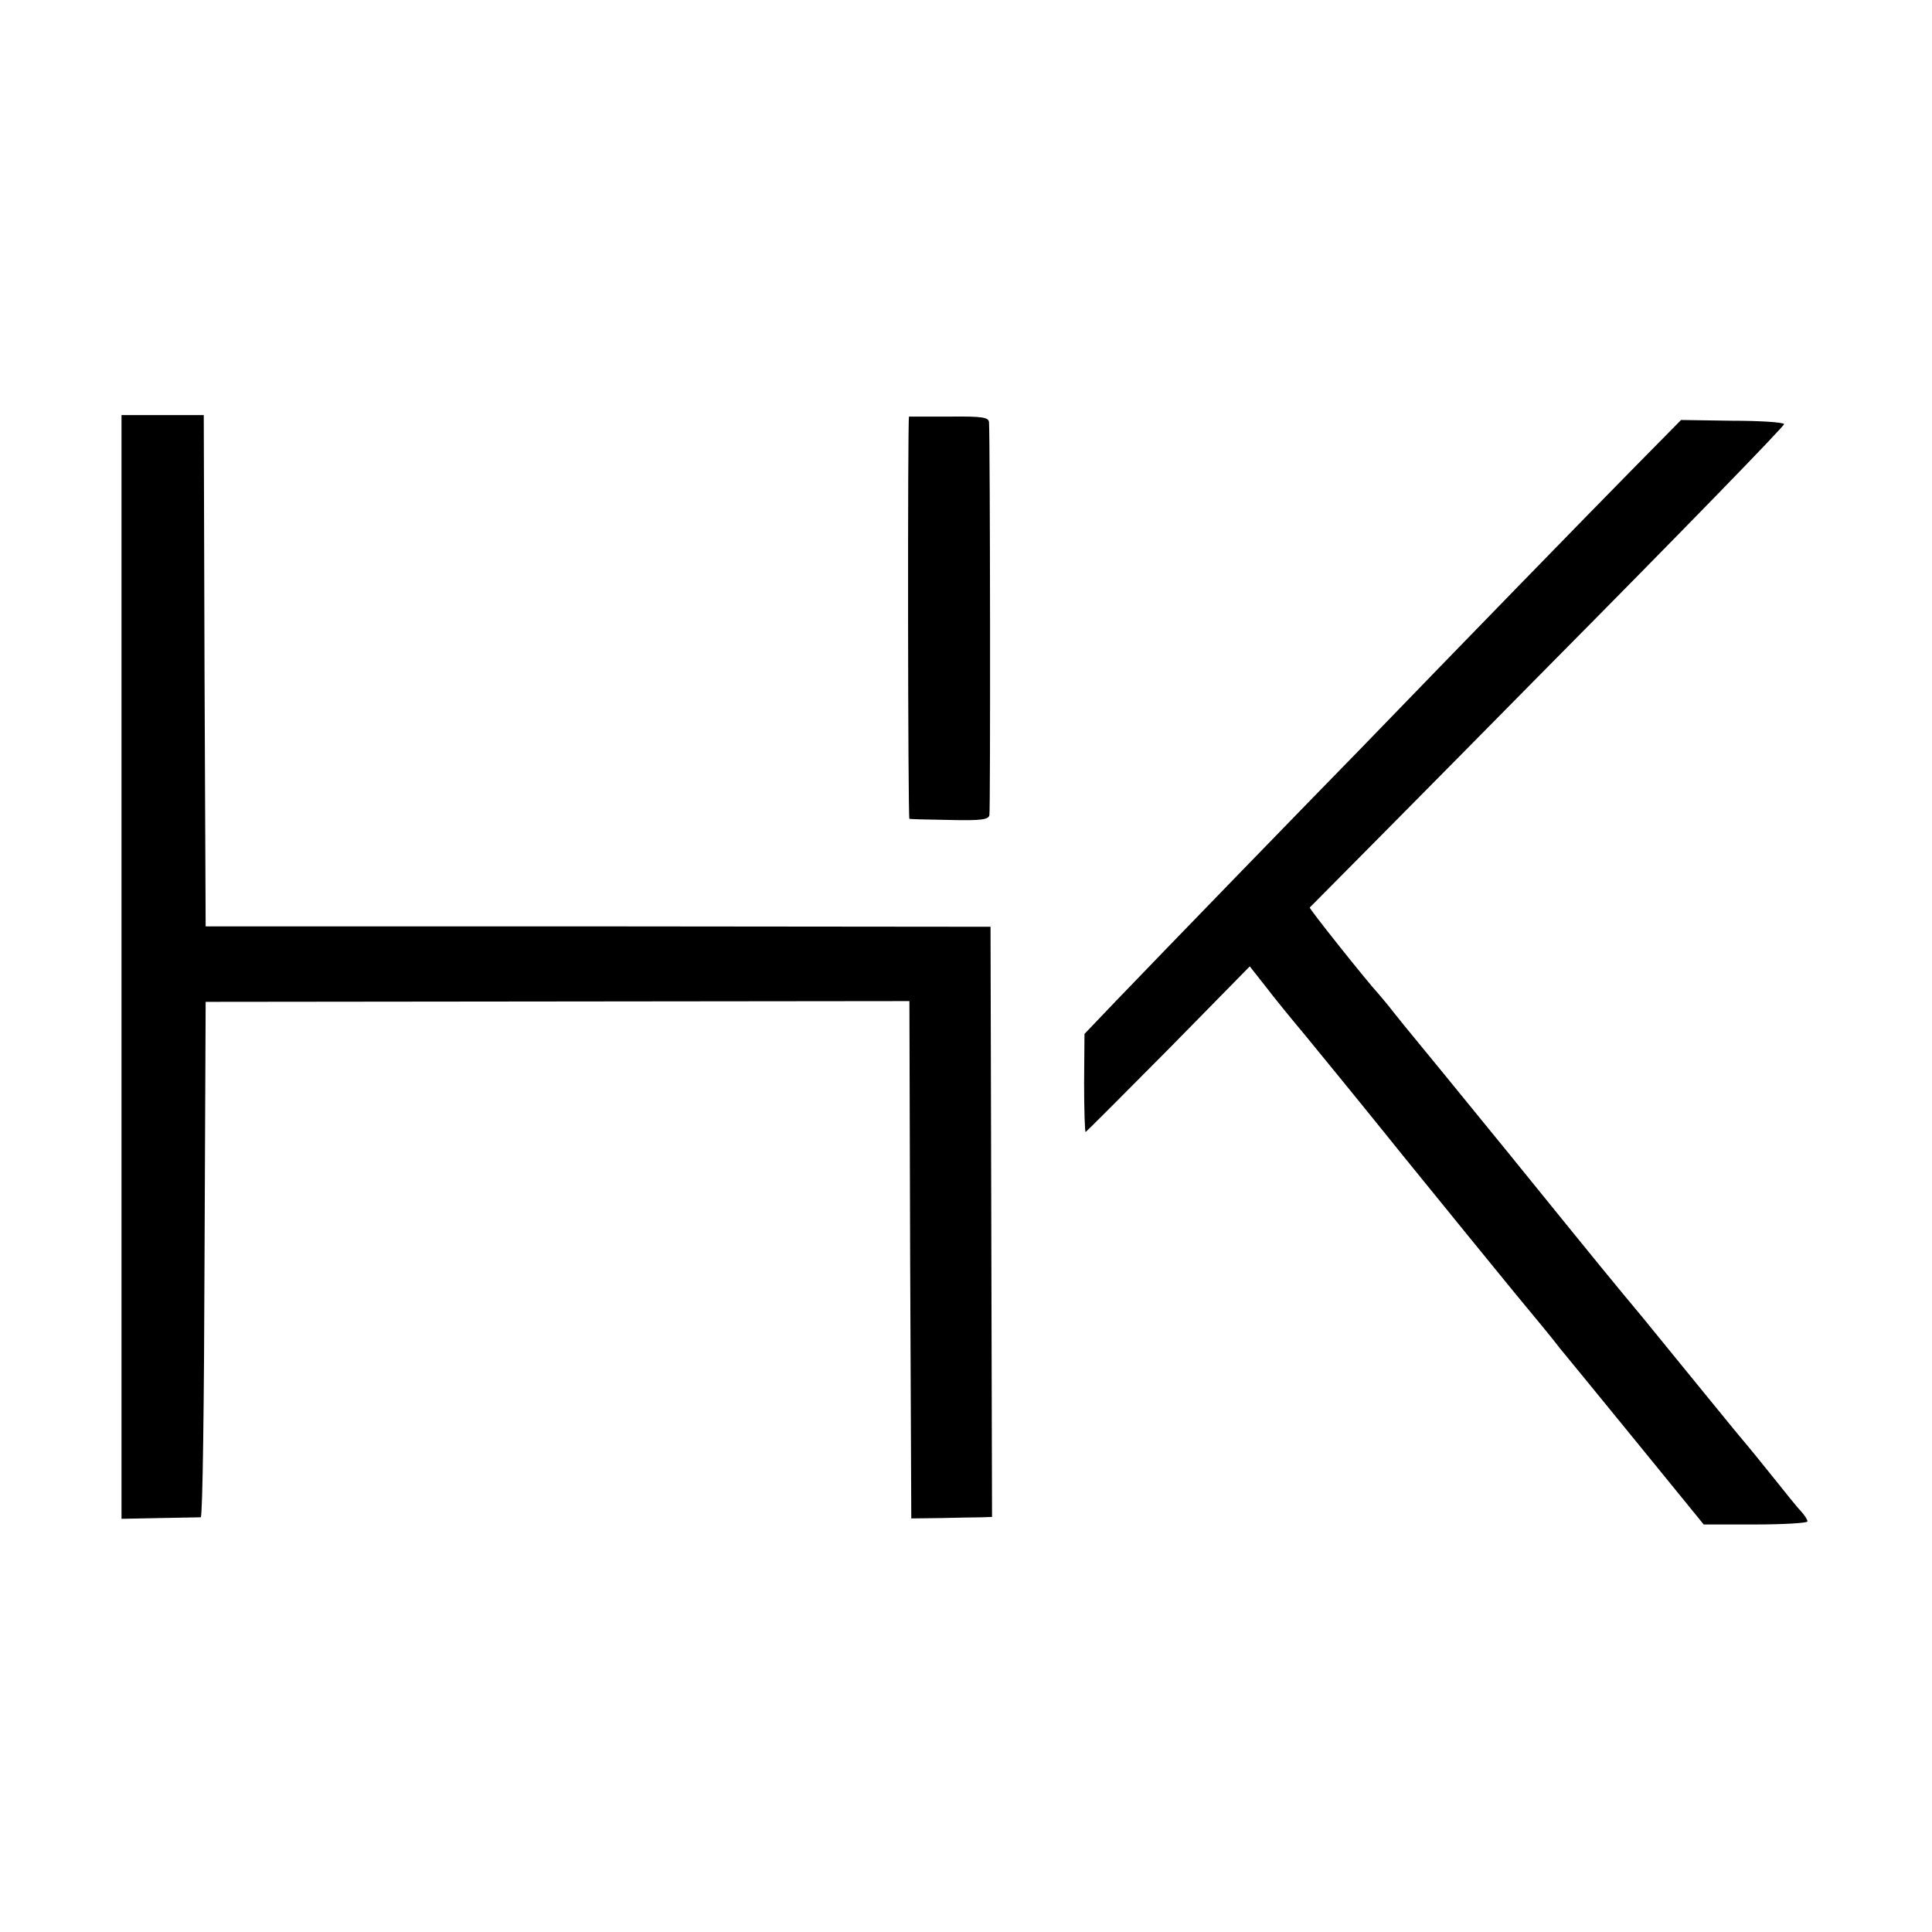
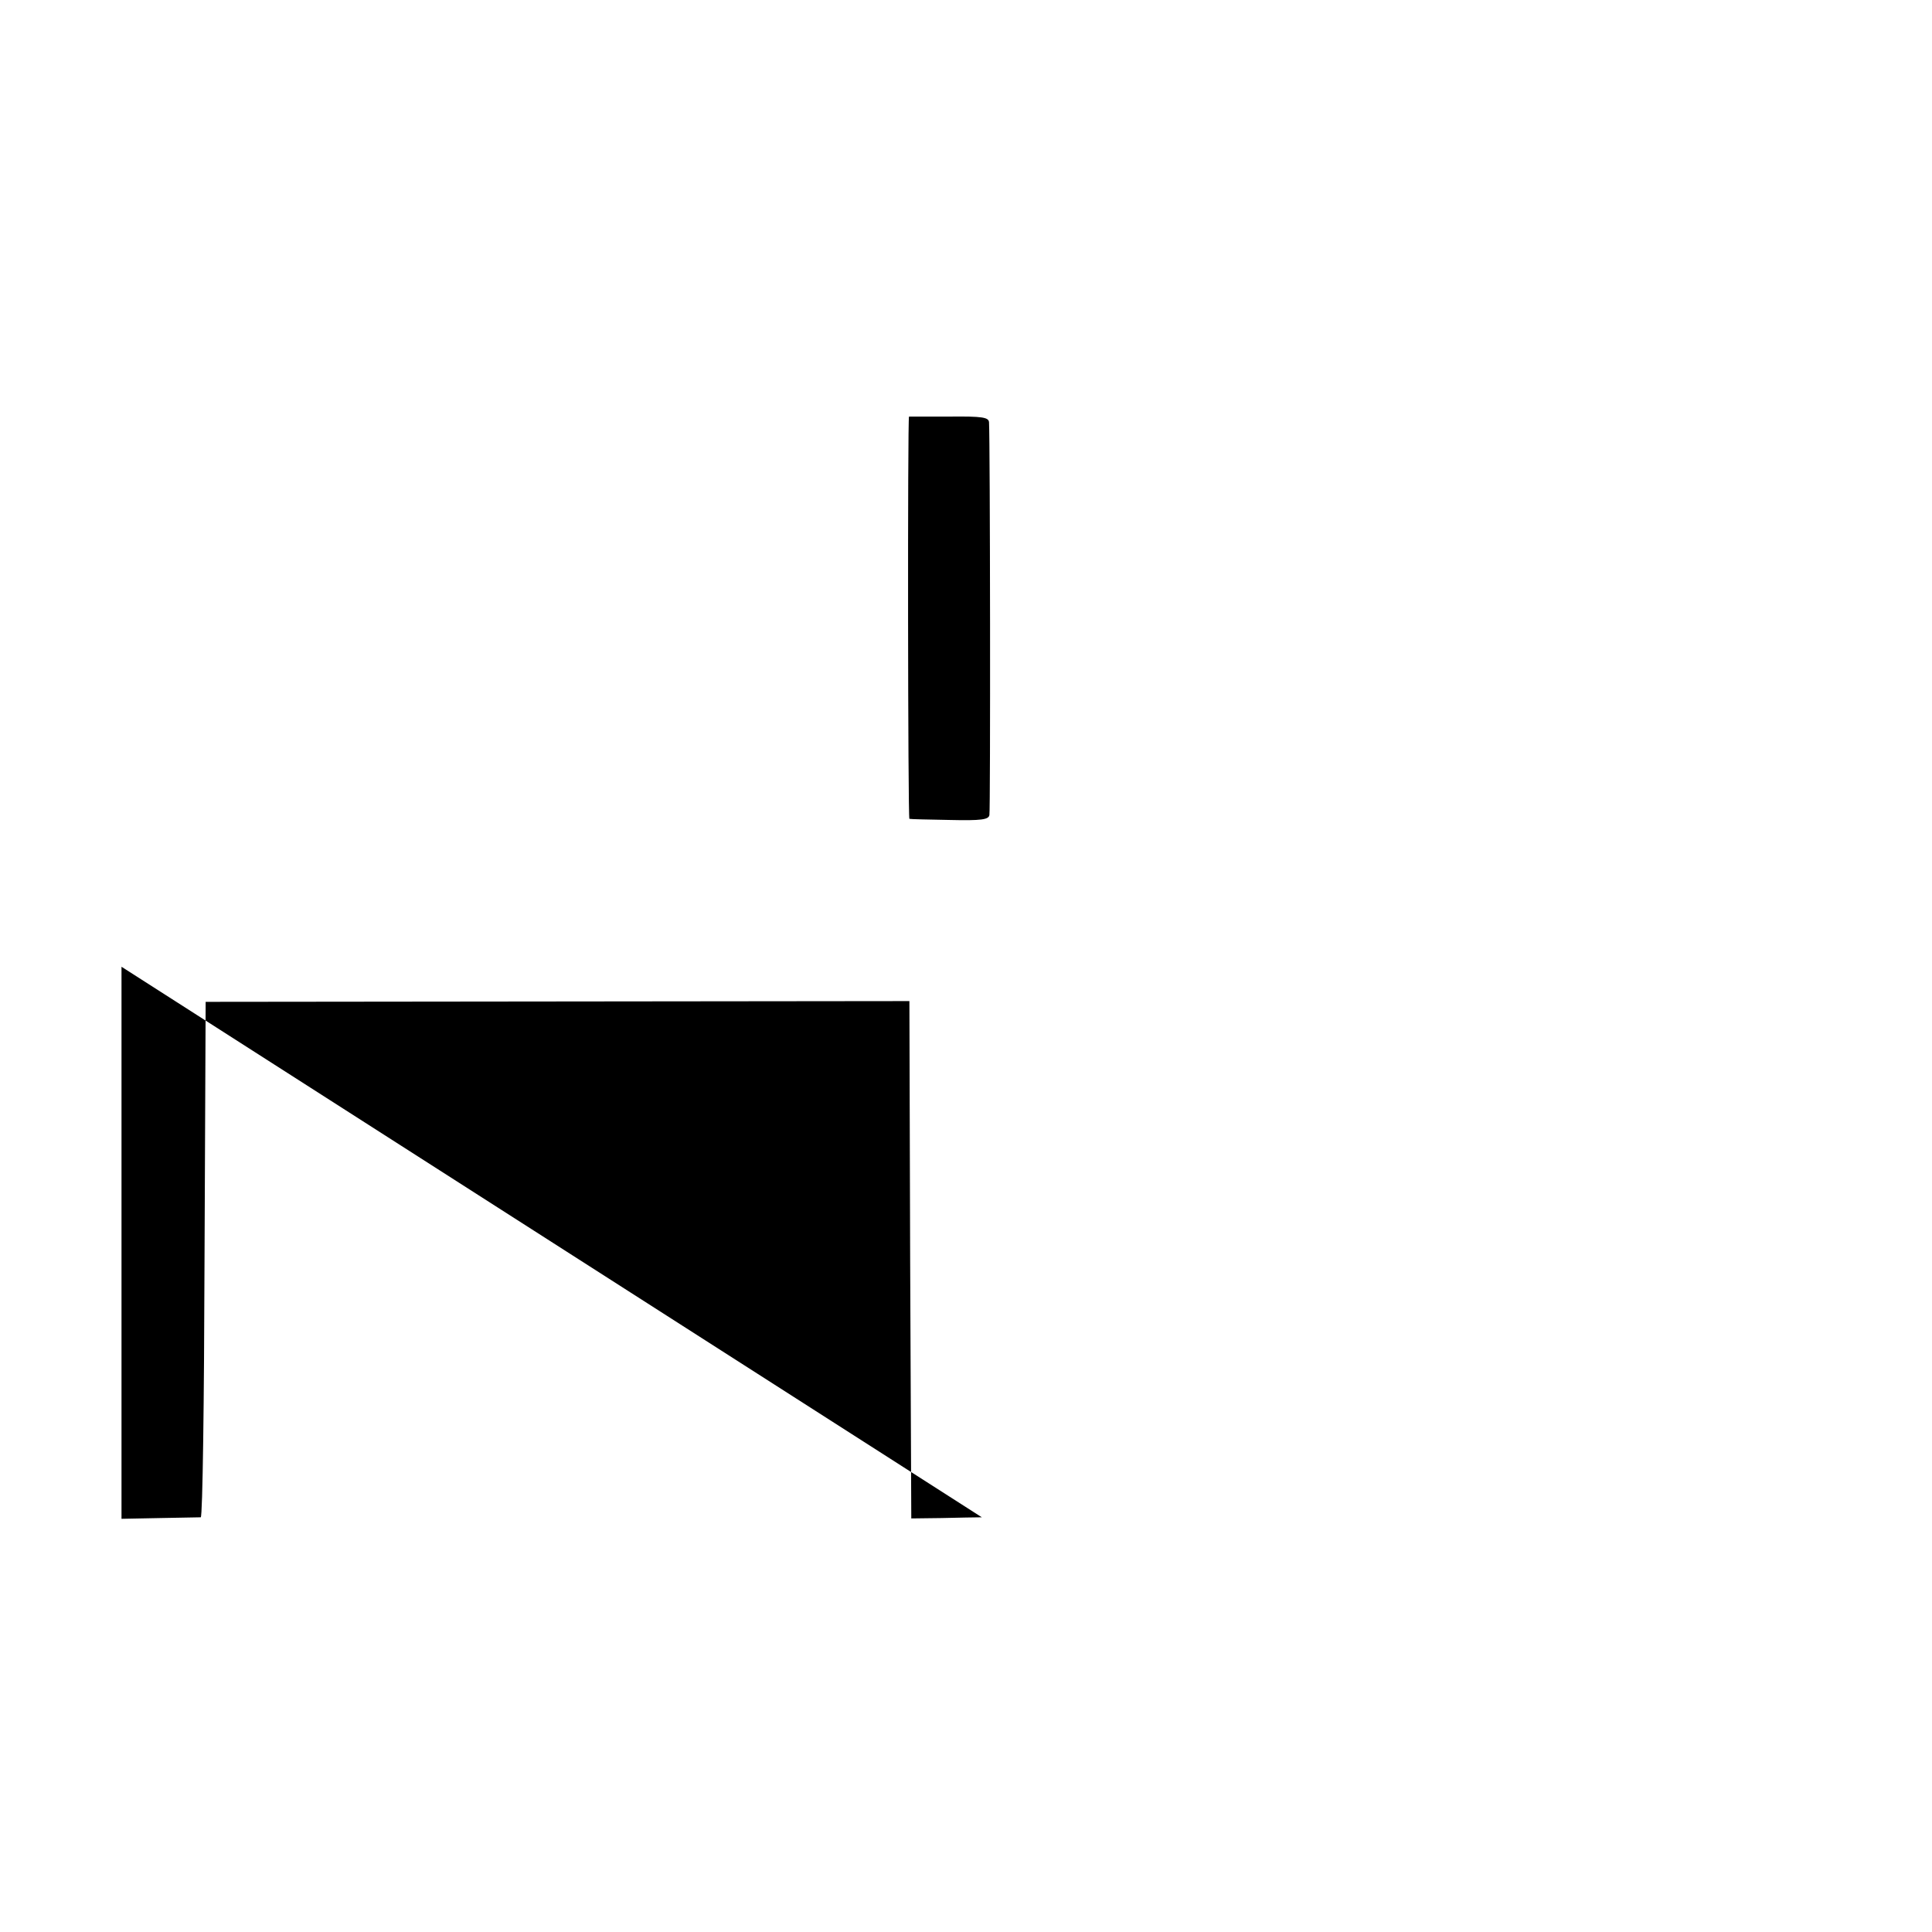
<svg xmlns="http://www.w3.org/2000/svg" version="1.0" width="512pt" height="512pt" viewBox="0 0 512 512" preserveAspectRatio="xMidYMid meet">
  <g transform="translate(0,512) scale(0.1,-0.1)" fill="#000000" stroke="none">
-     <path d="M322 2558 l0 -1463 102 2 c55 1 104 2 108 2 5 1 9 308 10 683 l3 683 932 1 933 1 2 -685 3 -686 80 1 c44 1 92 2 107 2 l27 1 -2 782 -2 782 -1040 1 -1040 0 -3 678 -2 677 -109 0 -109 0 0 -1462z" />
+     <path d="M322 2558 l0 -1463 102 2 c55 1 104 2 108 2 5 1 9 308 10 683 l3 683 932 1 933 1 2 -685 3 -686 80 1 c44 1 92 2 107 2 z" />
    <path d="M2409 4016 c-4 -2 -3 -1066 1 -1066 3 -1 51 -2 107 -3 84 -2 103 1 105 13 3 13 2 993 -1 1041 -1 13 -17 16 -106 15 -58 0 -106 0 -106 0z" />
-     <path d="M4320 3870 c-117 -119 -423 -433 -715 -735 -48 -49 -194 -199 -324 -333 -130 -134 -275 -284 -322 -333 l-85 -89 -1 -130 c0 -72 2 -130 4 -130 1 0 100 99 219 219 l216 220 41 -52 c22 -29 70 -88 107 -132 36 -44 154 -188 260 -320 107 -132 239 -294 293 -360 55 -66 109 -132 120 -147 12 -14 103 -126 202 -247 l180 -221 137 0 c76 0 138 4 138 8 0 5 -8 17 -18 28 -10 10 -44 53 -77 94 -33 41 -62 77 -65 80 -3 3 -55 66 -115 140 -60 74 -134 164 -163 200 -80 96 -99 119 -351 430 -128 157 -242 297 -254 311 -12 14 -35 43 -52 64 -16 21 -35 43 -40 49 -34 37 -186 228 -184 231 2 2 287 289 632 639 346 349 627 638 625 642 -2 5 -64 9 -138 9 l-135 2 -135 -137z" />
  </g>
</svg>